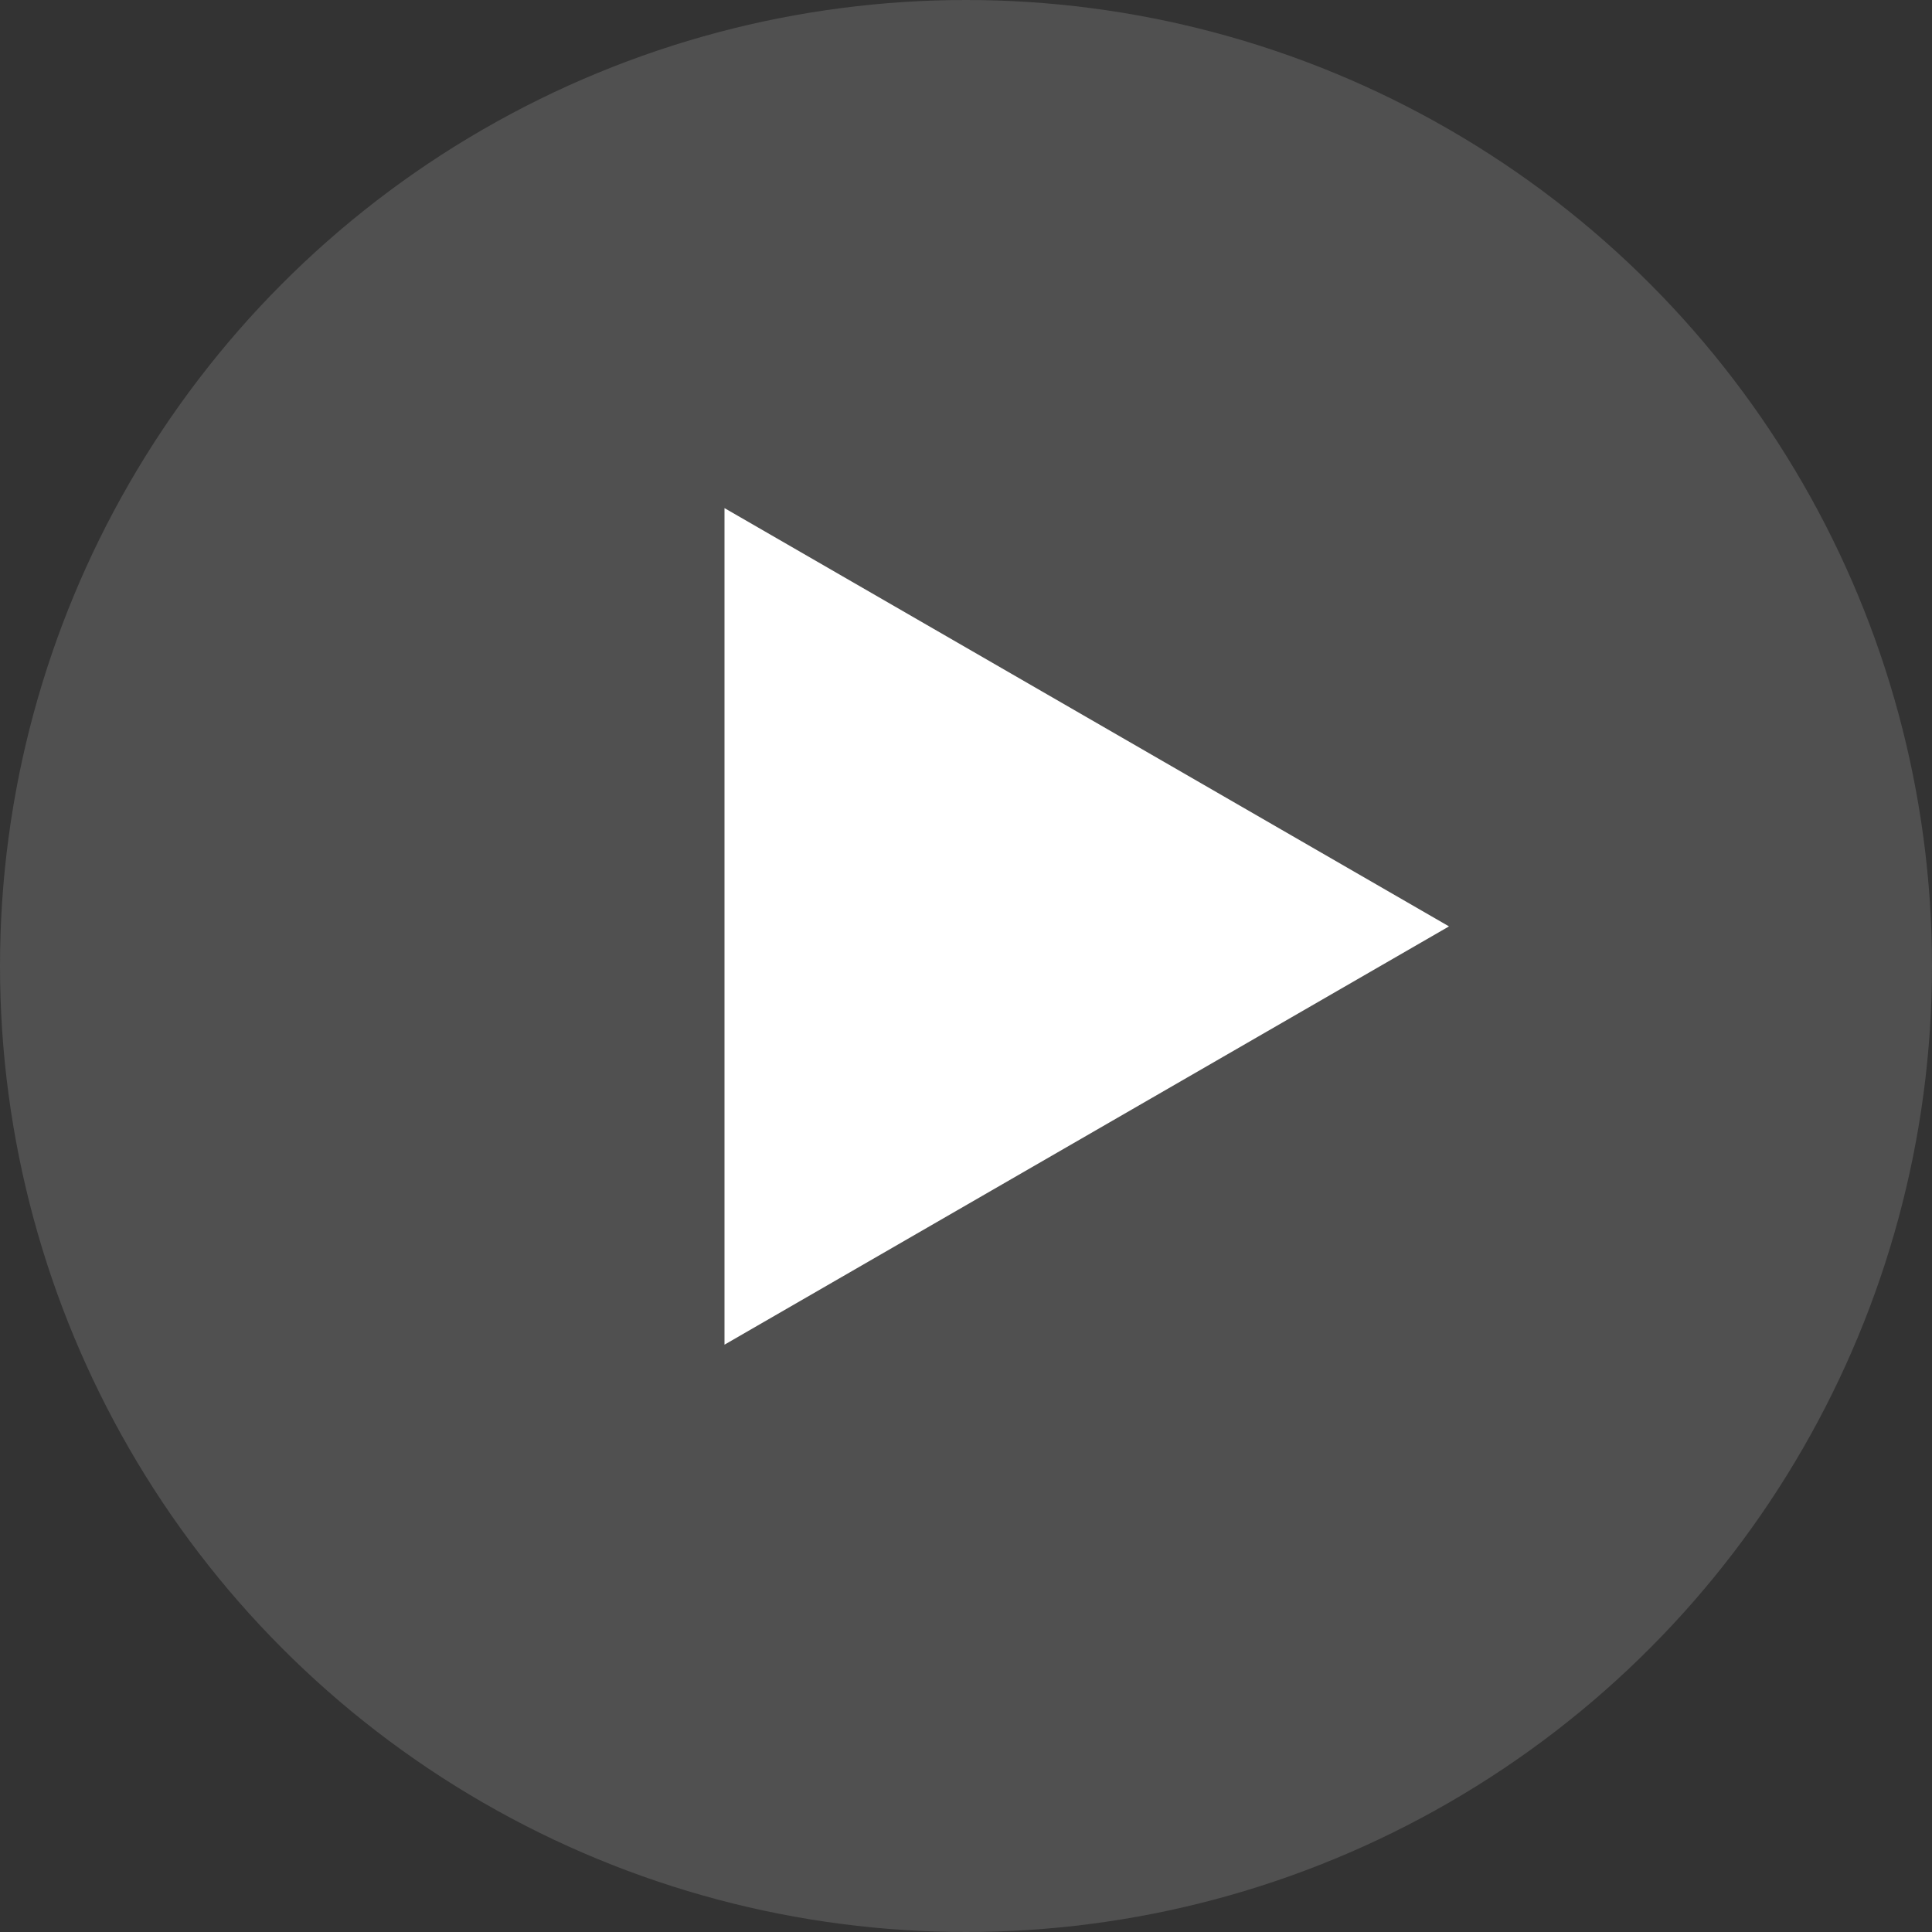
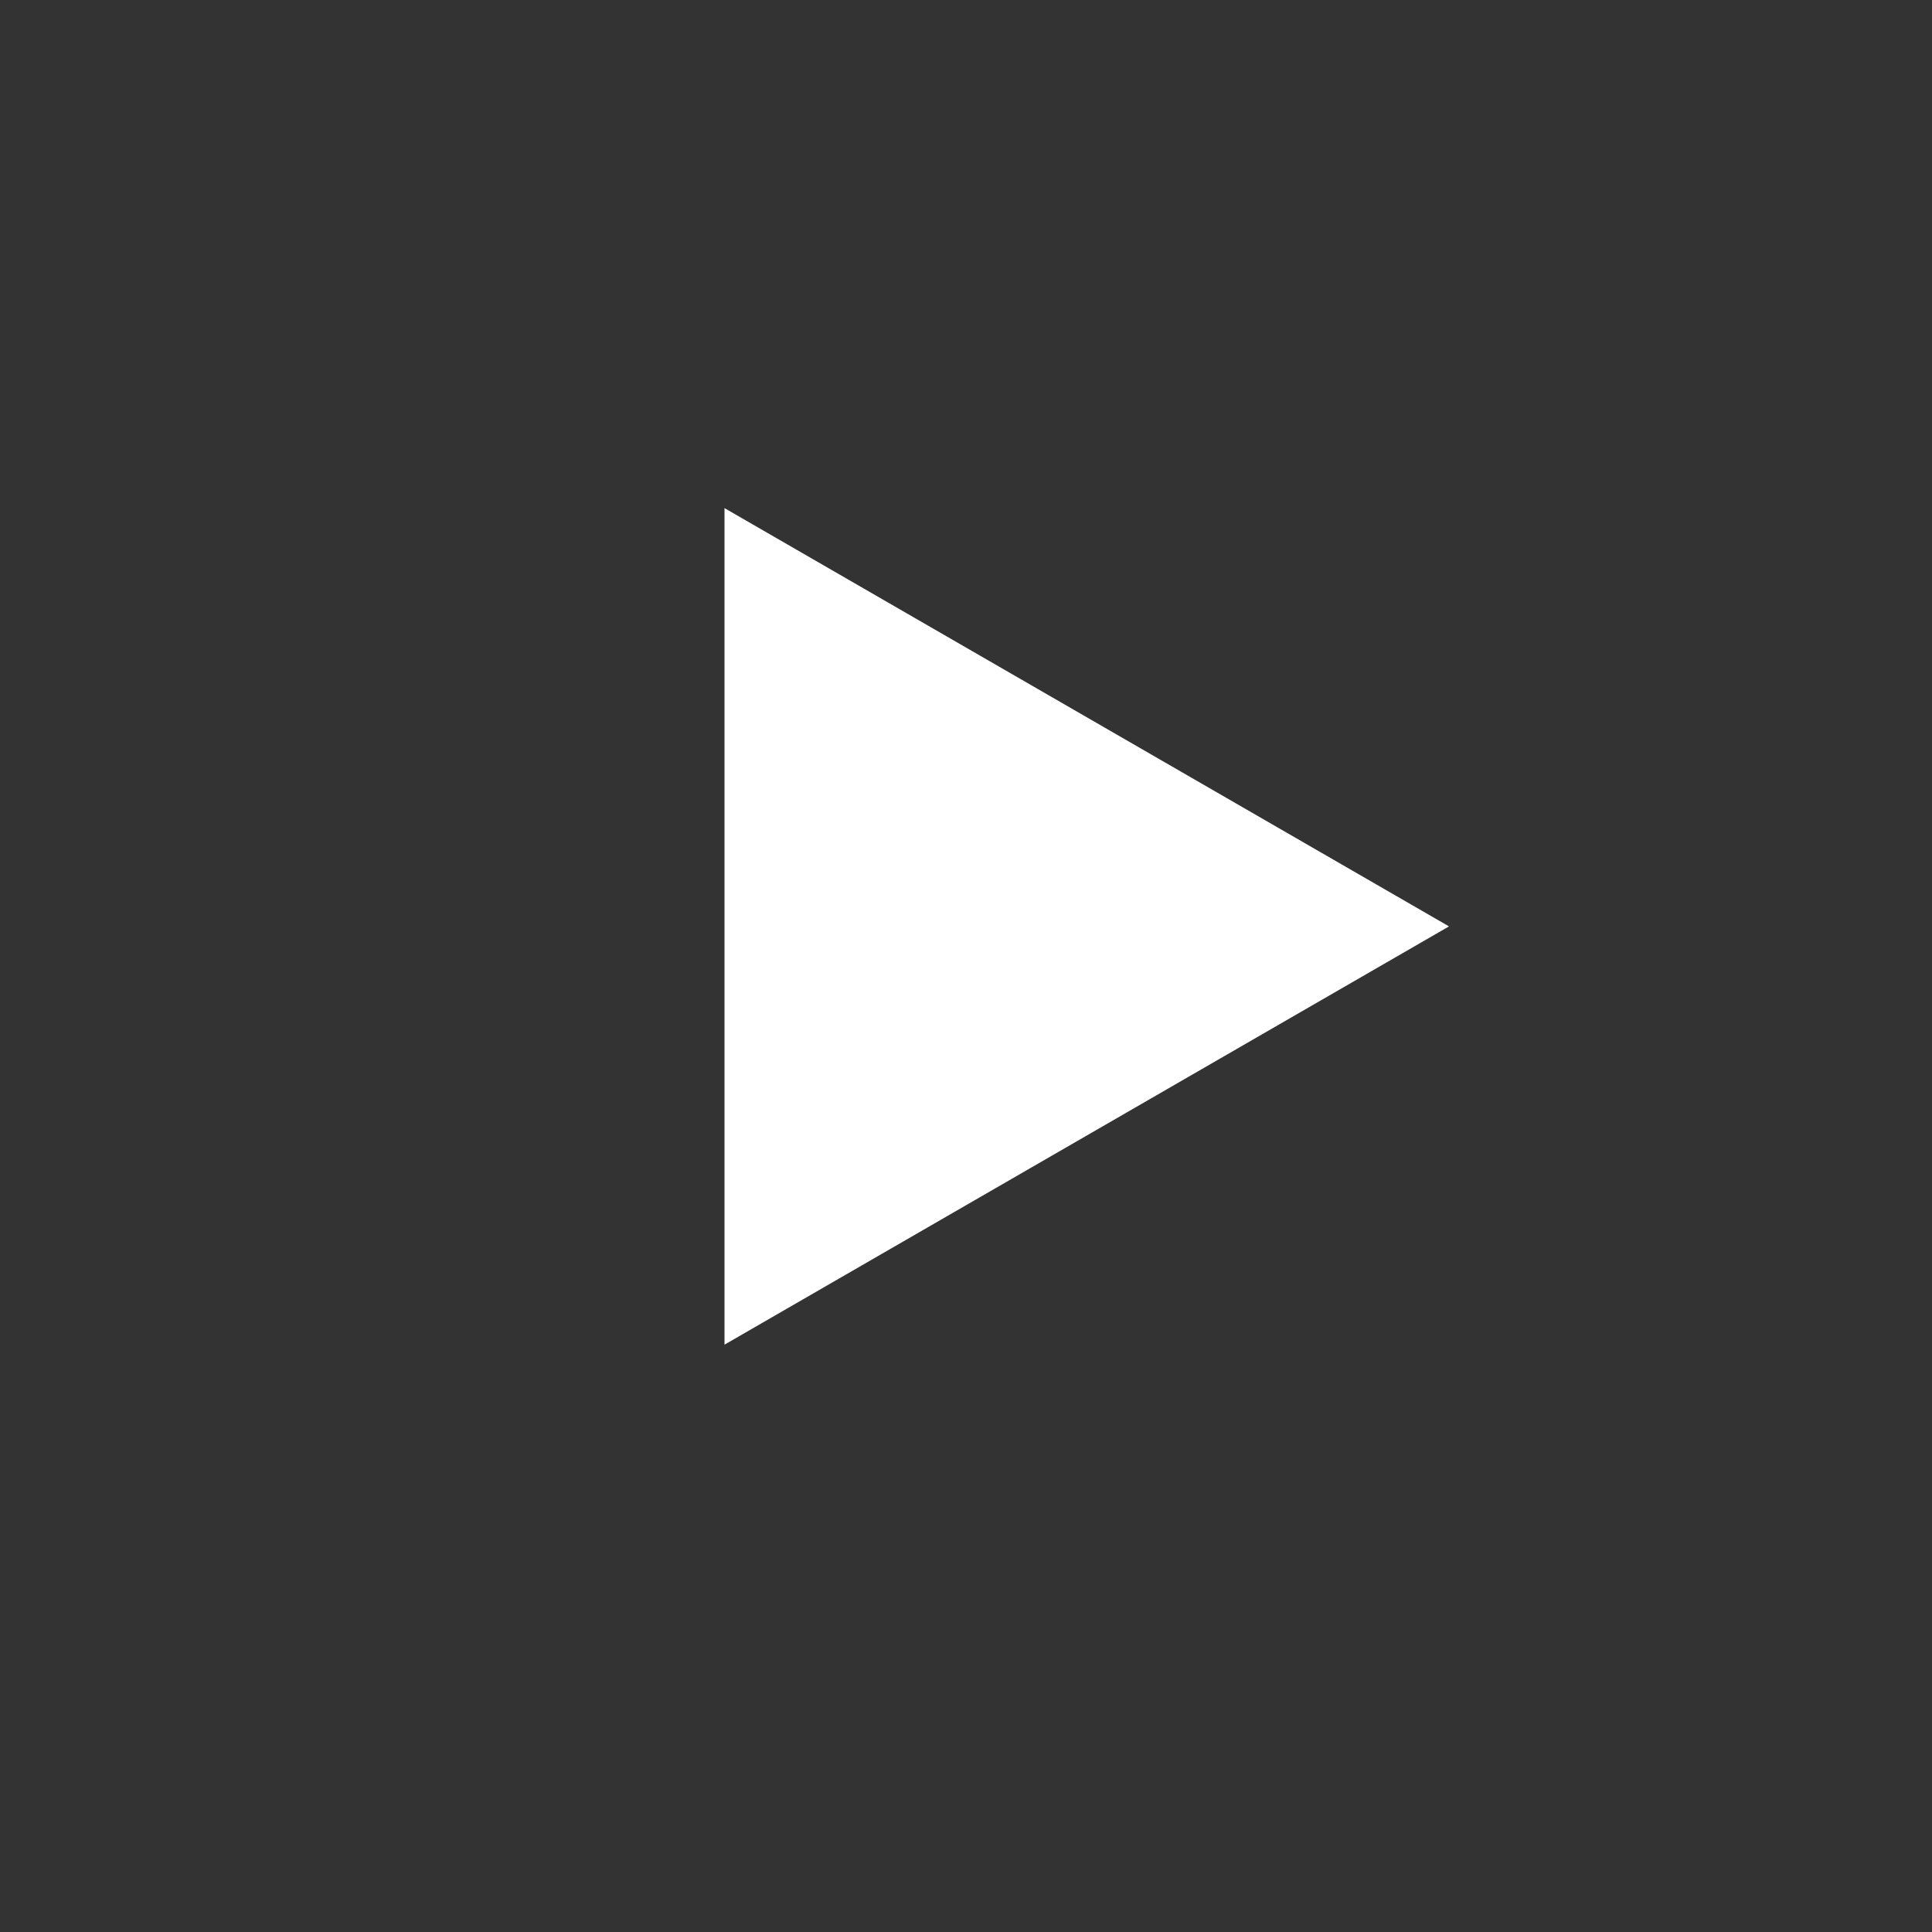
<svg xmlns="http://www.w3.org/2000/svg" width="24" height="24" viewBox="0 0 24 24" fill="none">
  <rect x="0" y="0" width="24" height="24" fill="#333333" stroke="none" />
-   <circle cx="12" cy="12" r="12" fill="#C4C4C4" fill-opacity="0.2" />
  <path d="M18 11.508L9 16.704L9 6.312L18 11.508Z" fill="white" />
</svg>